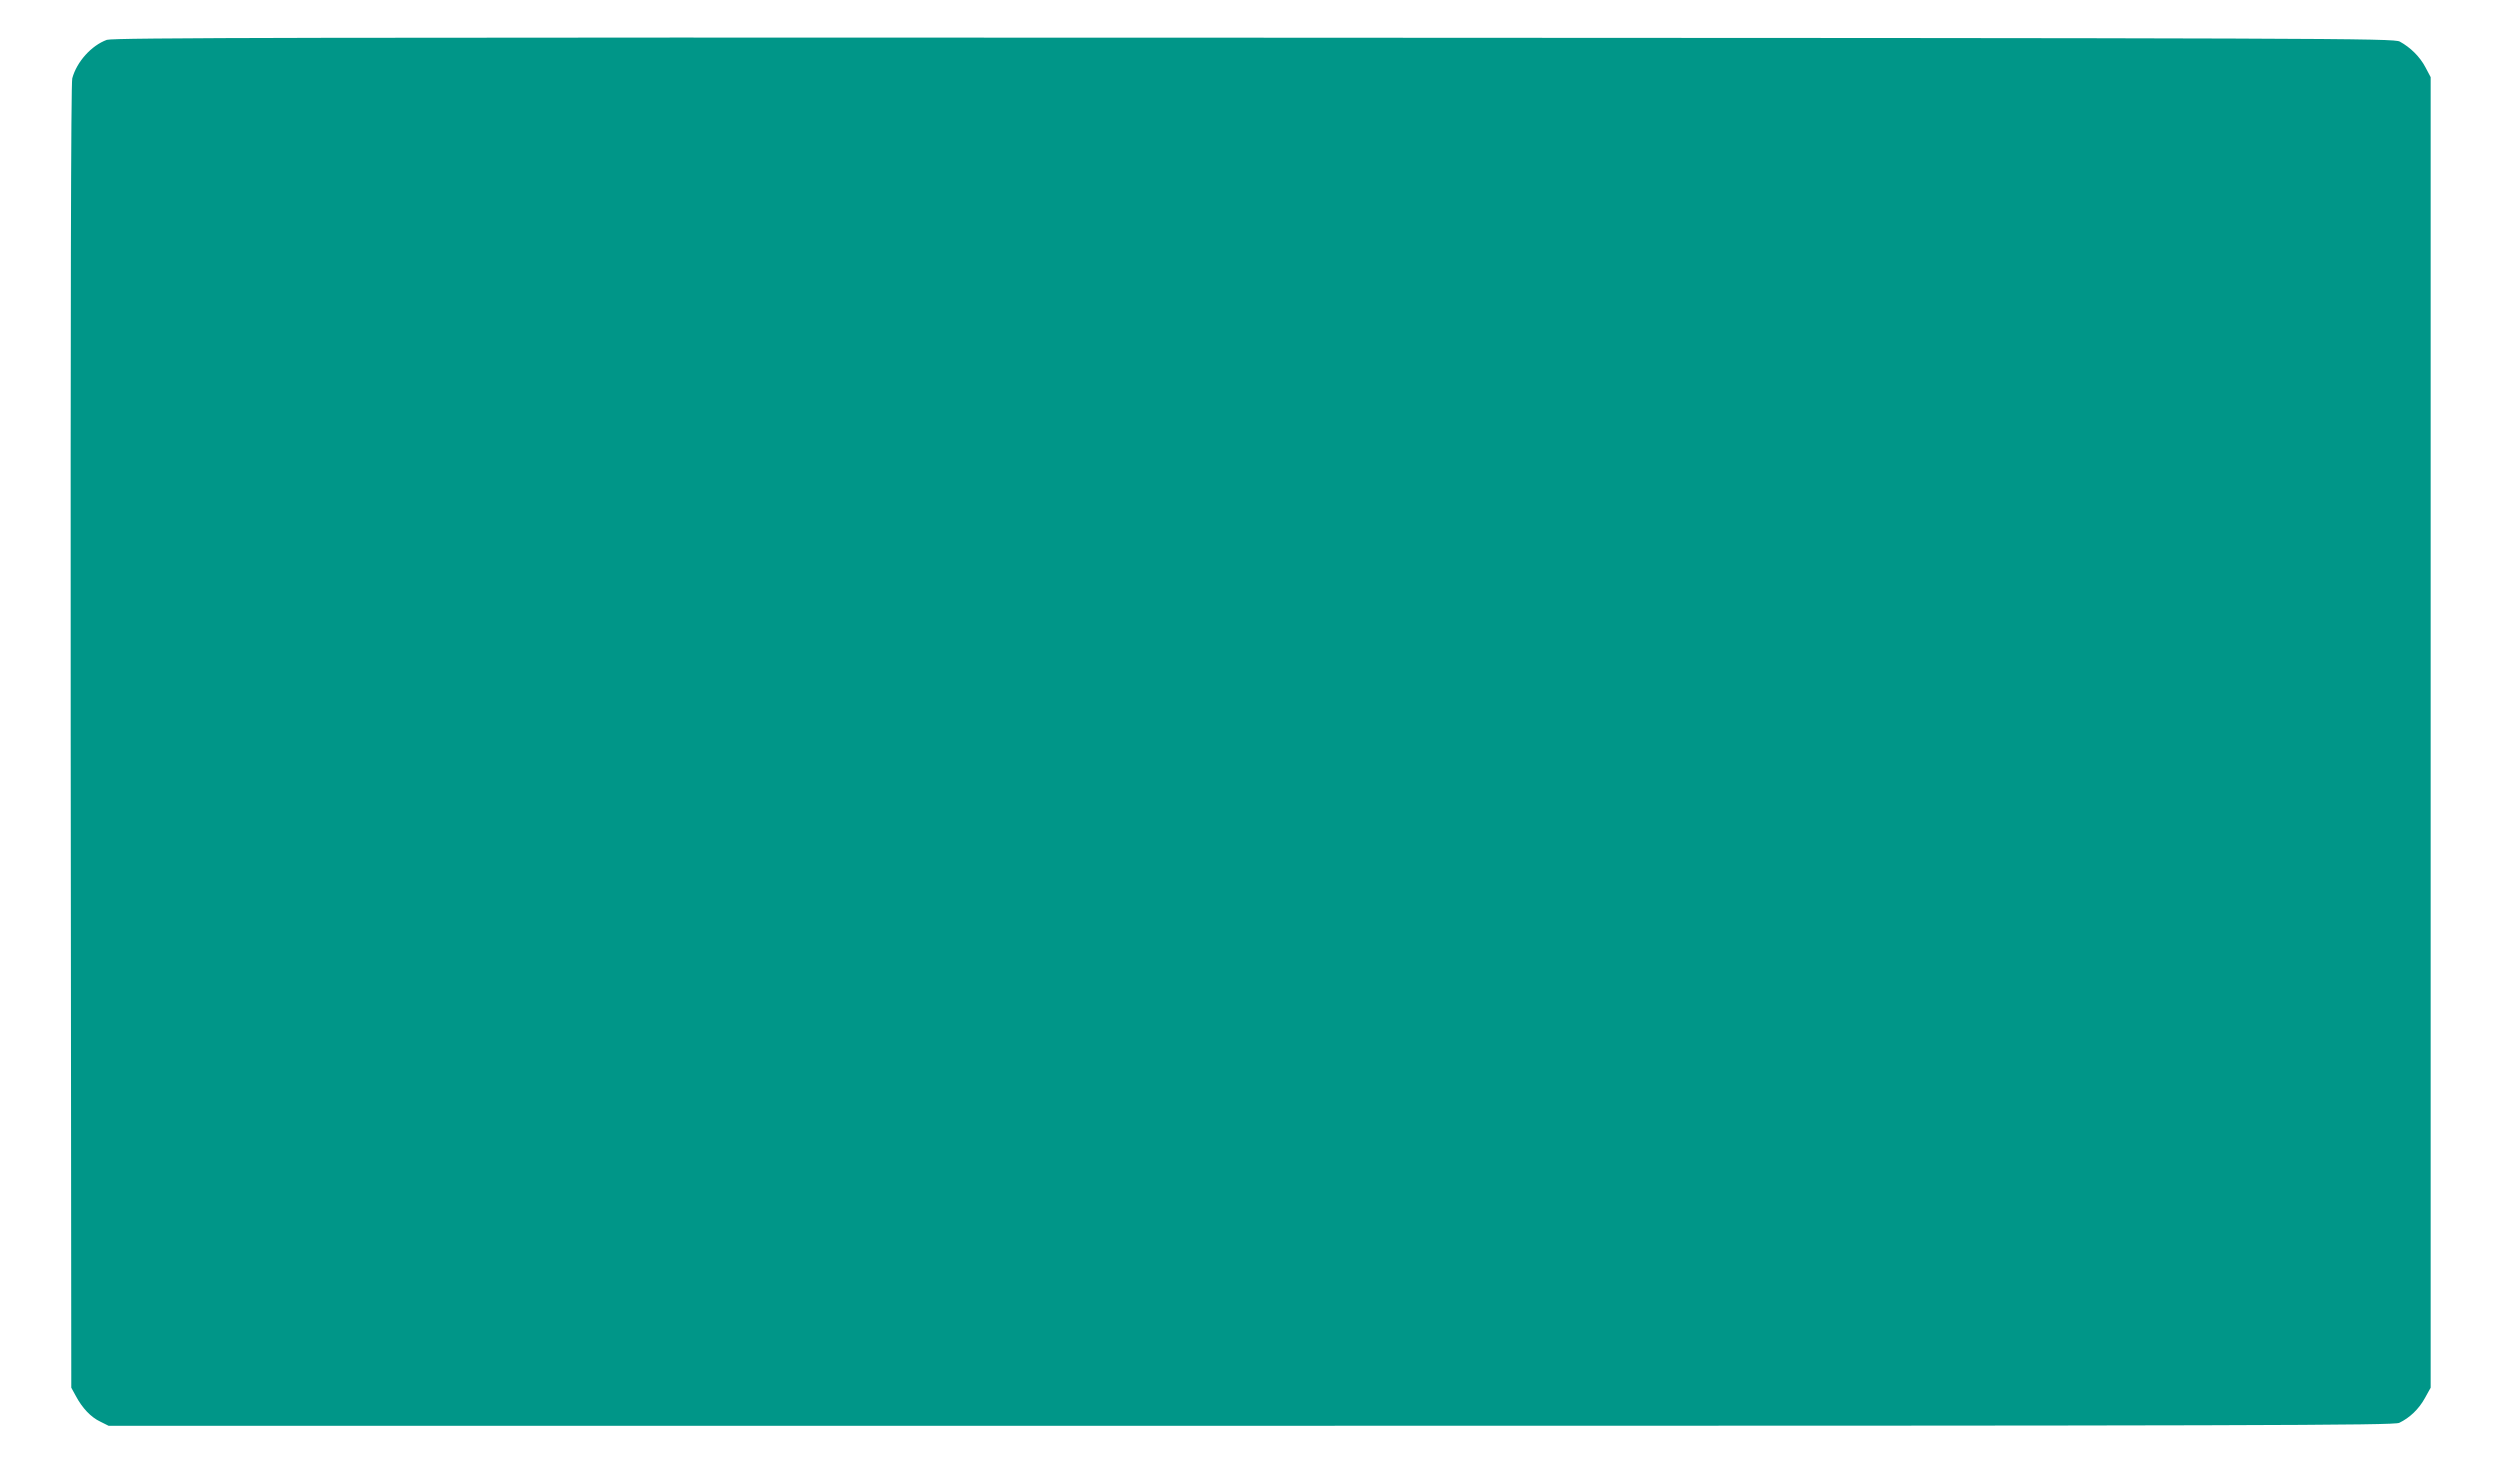
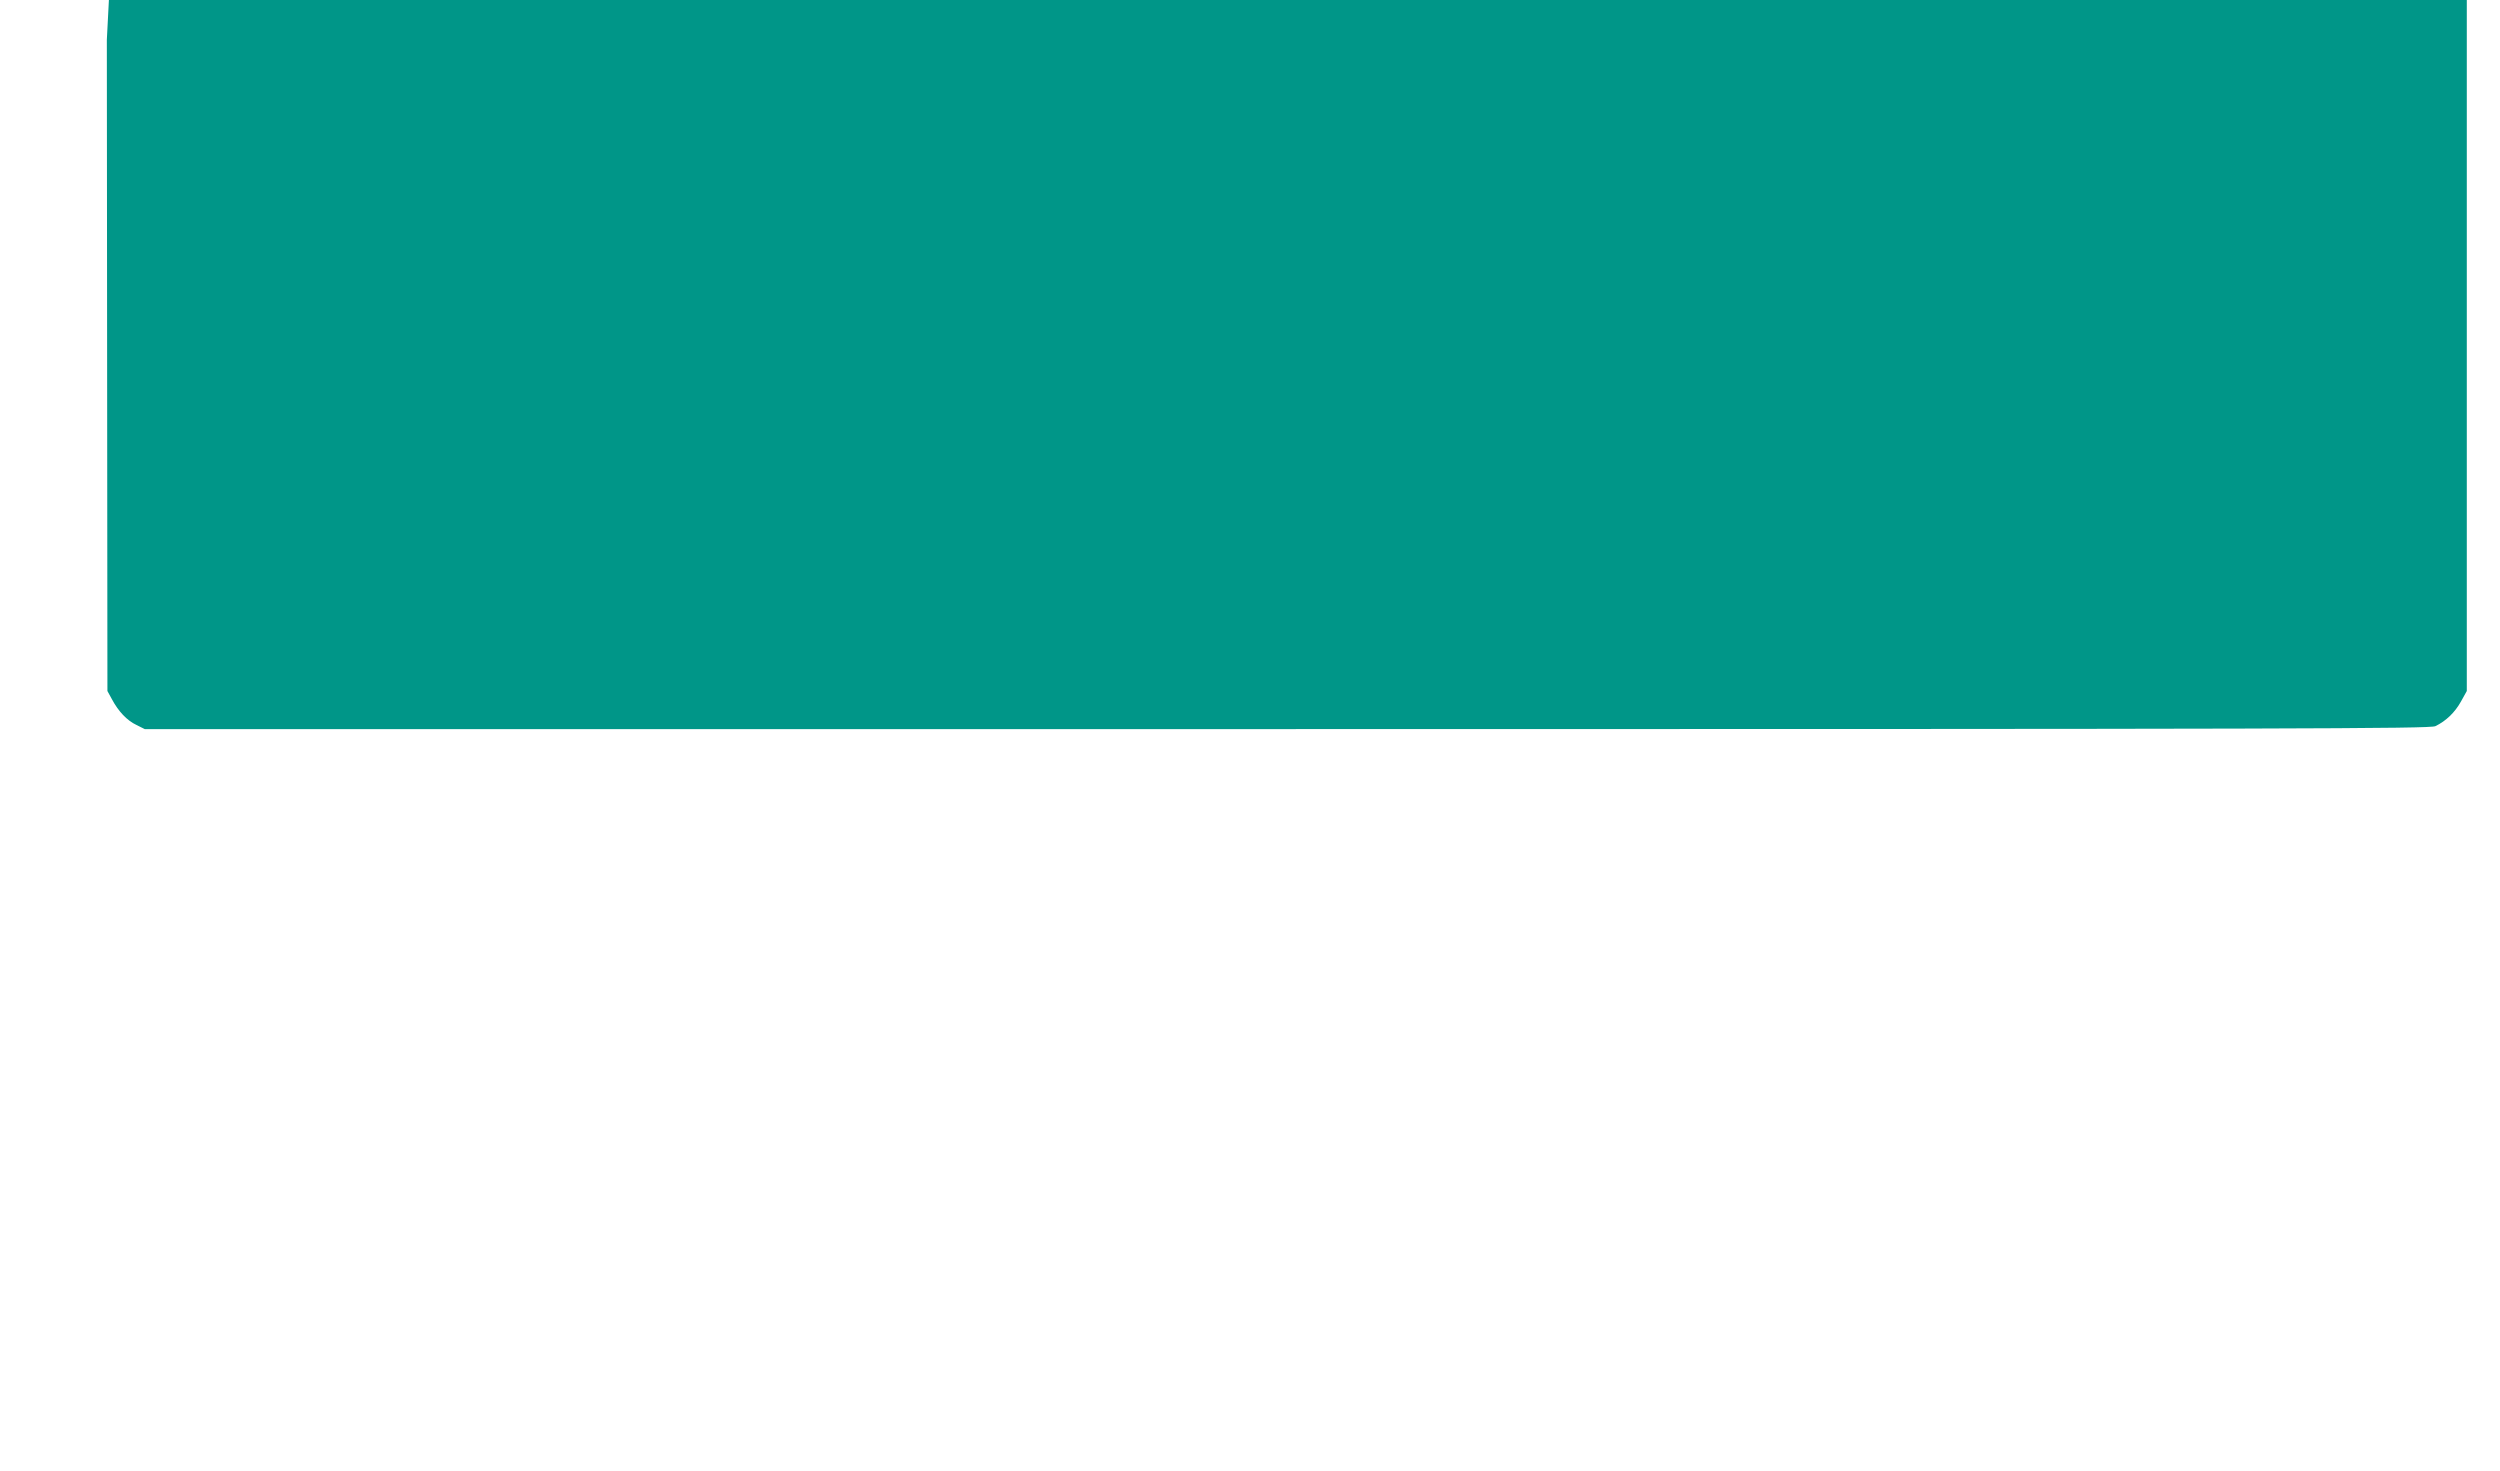
<svg xmlns="http://www.w3.org/2000/svg" version="1.0" width="1280pt" height="753pt" viewBox="0 0 1280 753" preserveAspectRatio="xMidYMid meet">
  <g transform="translate(0,753) scale(0.1,-0.1)" fill="#009688" stroke="none">
-     <path d="M547 7326 c-79 -29 -154 -112 -177 -197 -7 -24 -9 -1213 -8 -3370 l3 -3334 23 -42 c33 -62 77 -109 126 -132 l42 -21 5848 0 c5201 0 5852 2 5880 15 54 26 100 70 131 126 l30 54 0 3355 0 3355 -27 51 c-28 53 -76 101 -131 131 -30 17 -307 18 -5867 20 -4857 2 -5841 0 -5873 -11z" />
+     <path d="M547 7326 l3 -3334 23 -42 c33 -62 77 -109 126 -132 l42 -21 5848 0 c5201 0 5852 2 5880 15 54 26 100 70 131 126 l30 54 0 3355 0 3355 -27 51 c-28 53 -76 101 -131 131 -30 17 -307 18 -5867 20 -4857 2 -5841 0 -5873 -11z" />
  </g>
</svg>